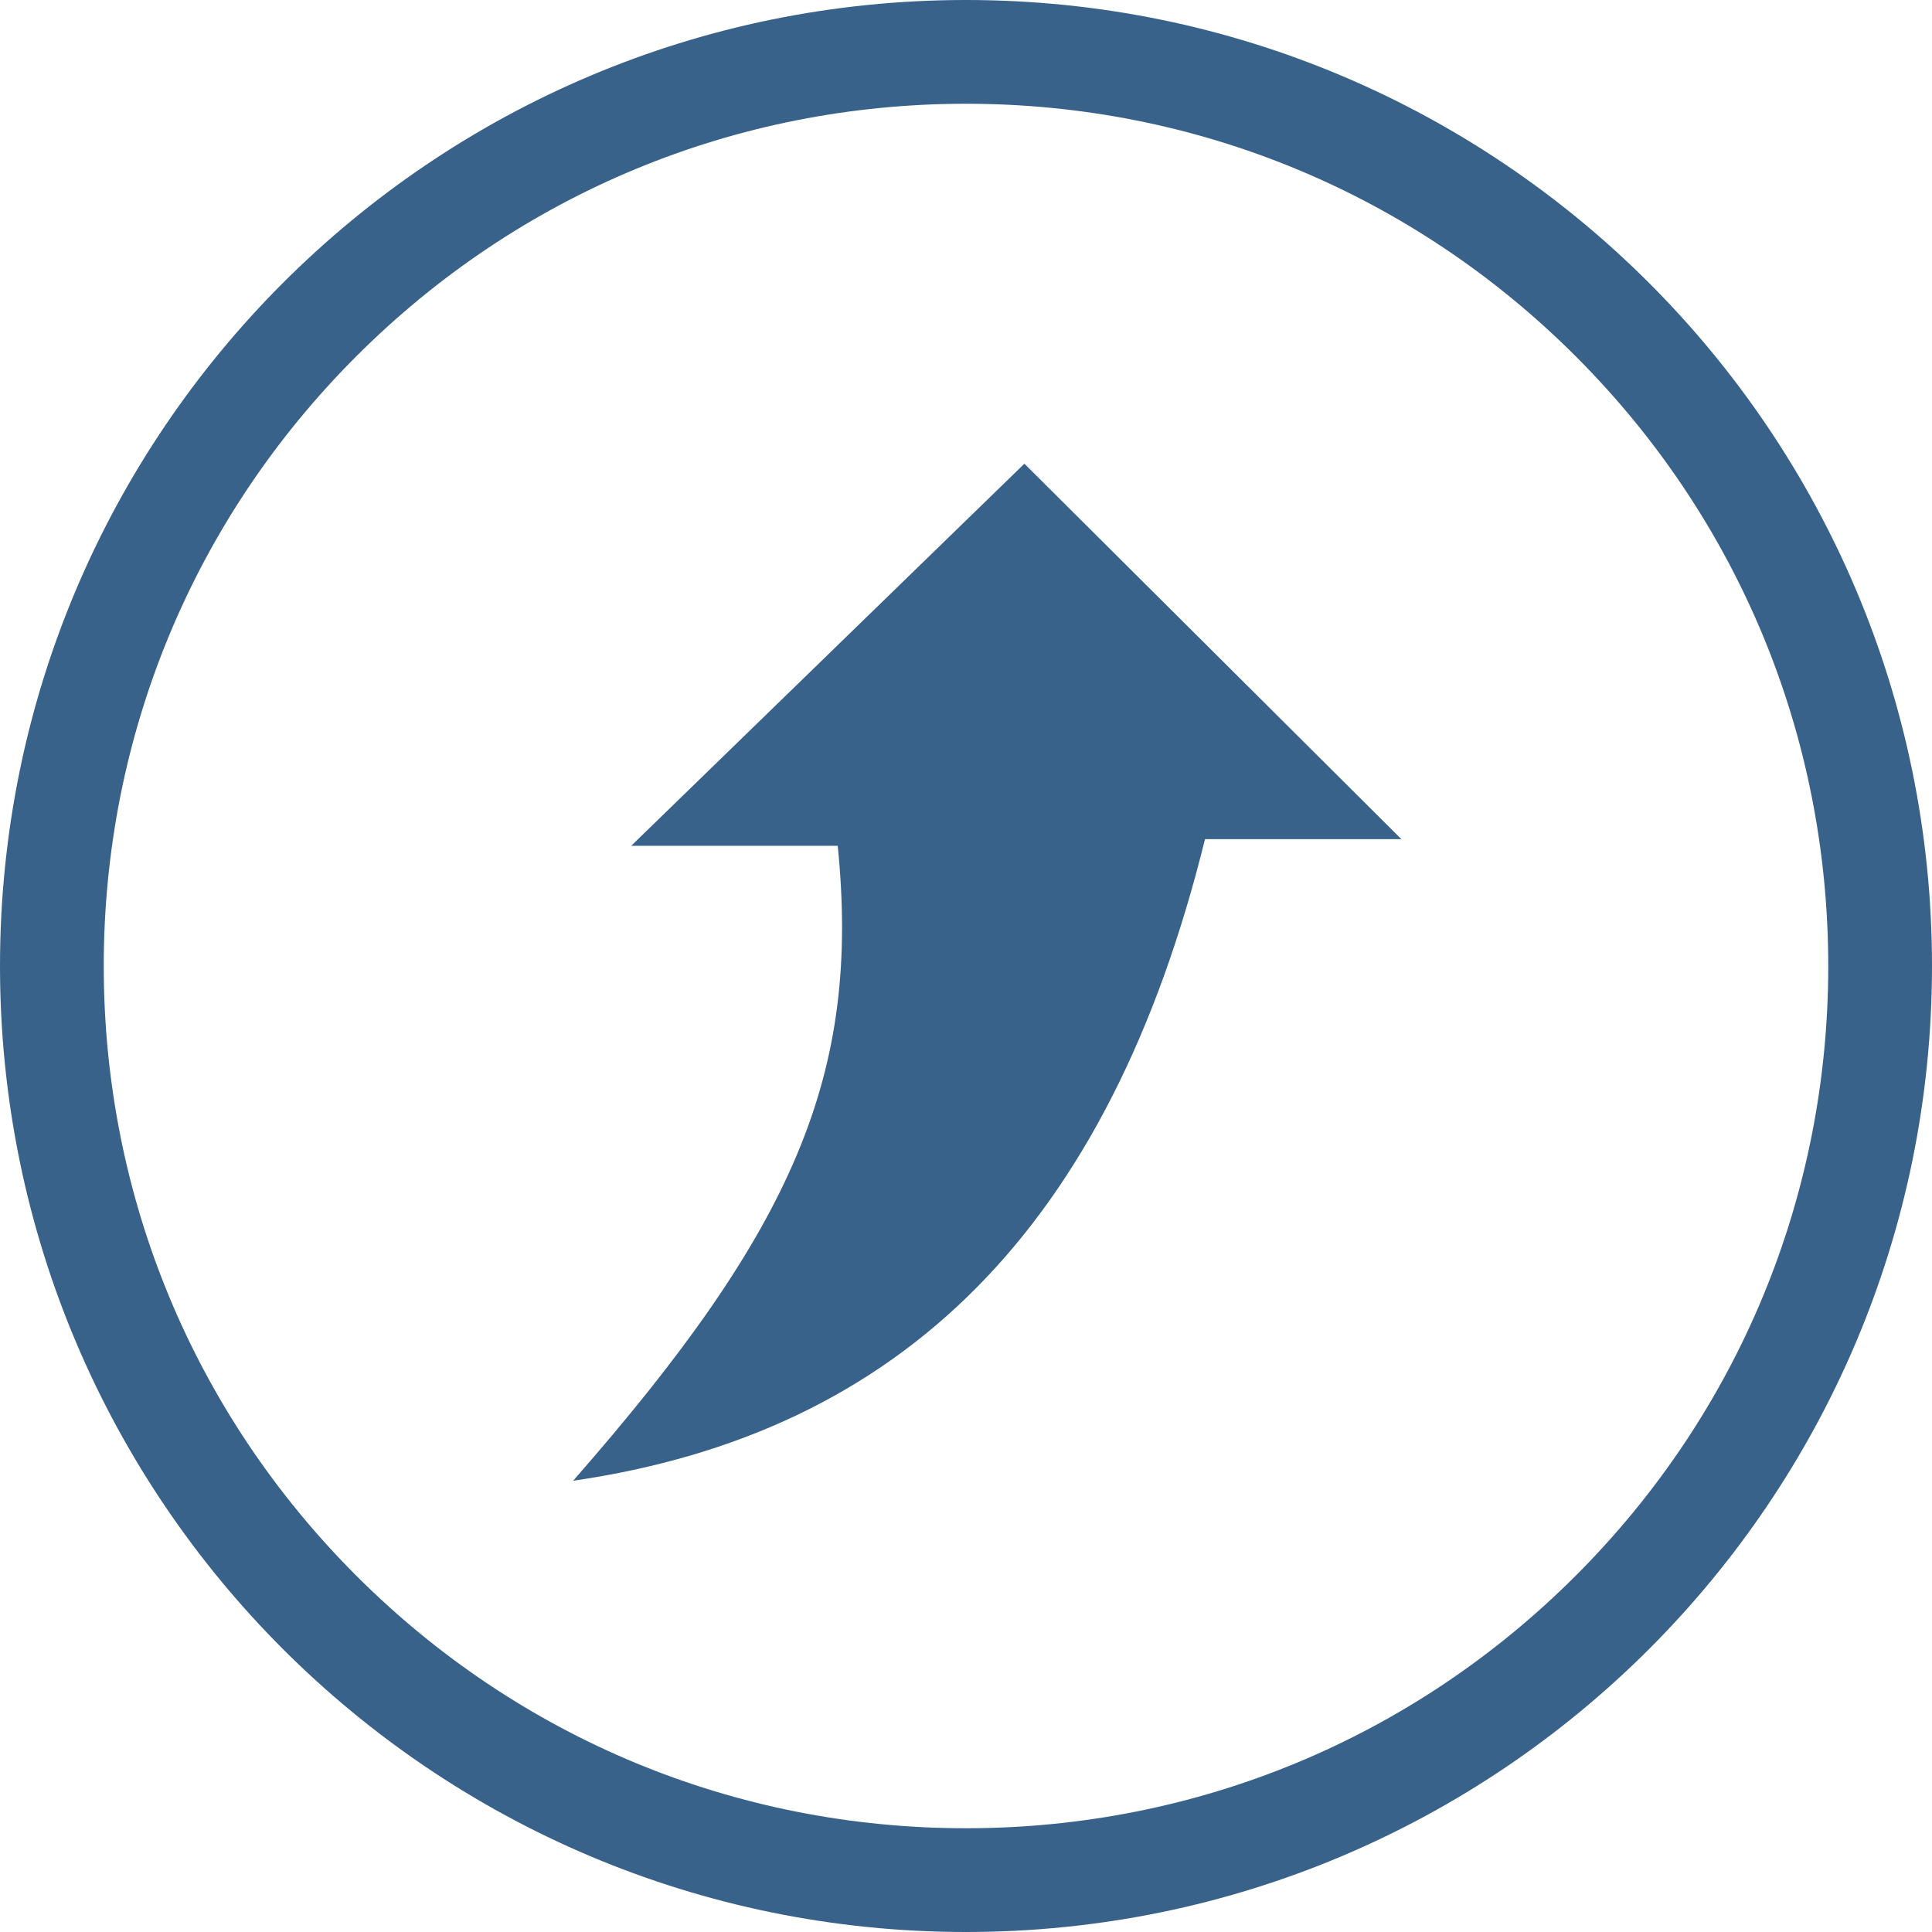
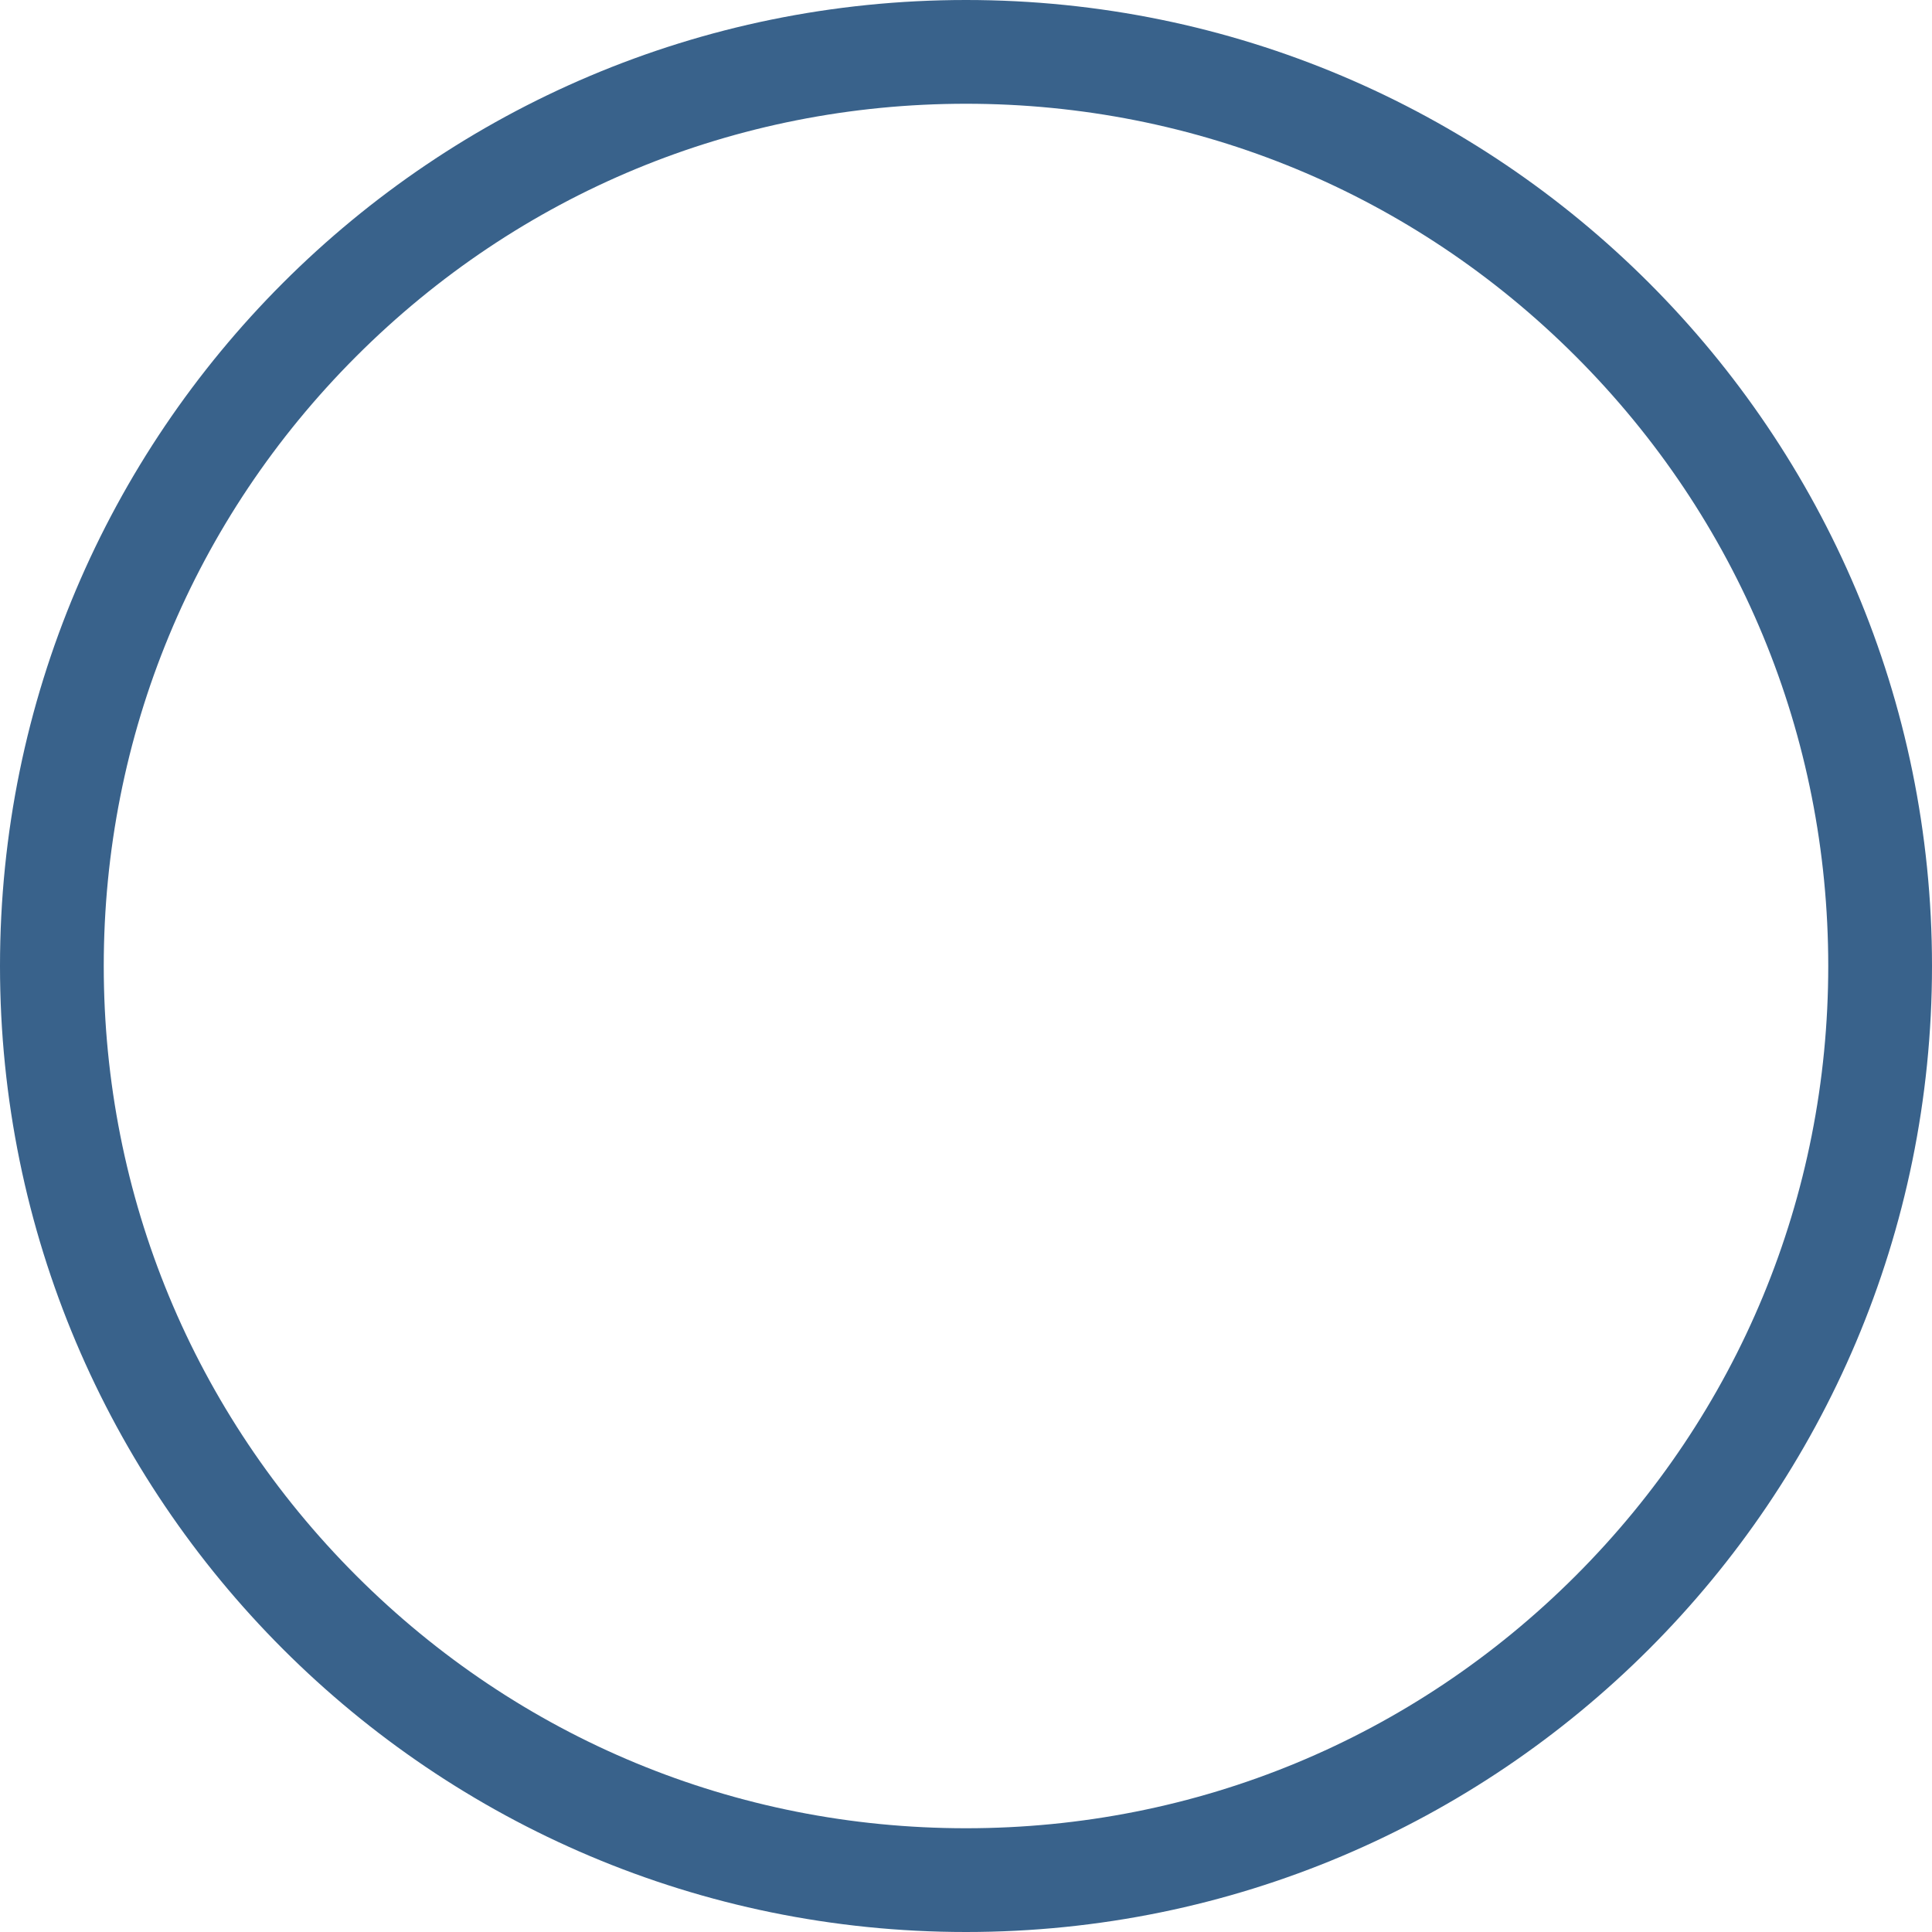
<svg xmlns="http://www.w3.org/2000/svg" version="1.1" id="Livello_1" x="0px" y="0px" width="279.322px" height="279.322px" viewBox="0 0 279.322 279.322" enable-background="new 0 0 279.322 279.322" xml:space="preserve">
  <g>
-     <path fill="#39628B" d="M139.661,15c33.298,0,64.603,12.967,88.149,36.512c23.545,23.545,36.512,54.85,36.512,88.149   s-12.967,64.603-36.512,88.149c-23.545,23.545-54.85,36.512-88.149,36.512s-64.603-12.967-88.149-36.512   C27.967,204.264,15,172.959,15,139.661s12.967-64.603,36.512-88.149C75.058,27.967,106.363,15,139.661,15 M139.661,0   C62.528,0,0,62.528,0,139.661s62.528,139.661,139.661,139.661s139.661-62.528,139.661-139.661S216.793,0,139.661,0L139.661,0z" />
-     <path fill="#39628B" d="M174.215,121.322c-13.867,56.17-43.795,85.859-91.355,92.757c32.105-36.606,41.569-58.84,38.256-91.797   c-9.74,0-19.678,0-29.855,0c19.898-19.337,38.87-37.776,56.842-55.242c16.387,16.319,35.216,35.07,54.509,54.283   C194.118,121.322,184.367,121.322,174.215,121.322z" />
+     <path fill="#39628B" d="M139.661,15c33.298,0,64.603,12.967,88.149,36.512c23.545,23.545,36.512,54.85,36.512,88.149   s-12.967,64.603-36.512,88.149c-23.545,23.545-54.85,36.512-88.149,36.512s-64.603-12.967-88.149-36.512   C27.967,204.264,15,172.959,15,139.661s12.967-64.603,36.512-88.149C75.058,27.967,106.363,15,139.661,15 M139.661,0   C62.528,0,0,62.528,0,139.661s62.528,139.661,139.661,139.661s139.661-62.528,139.661-139.661S216.793,0,139.661,0z" />
  </g>
</svg>